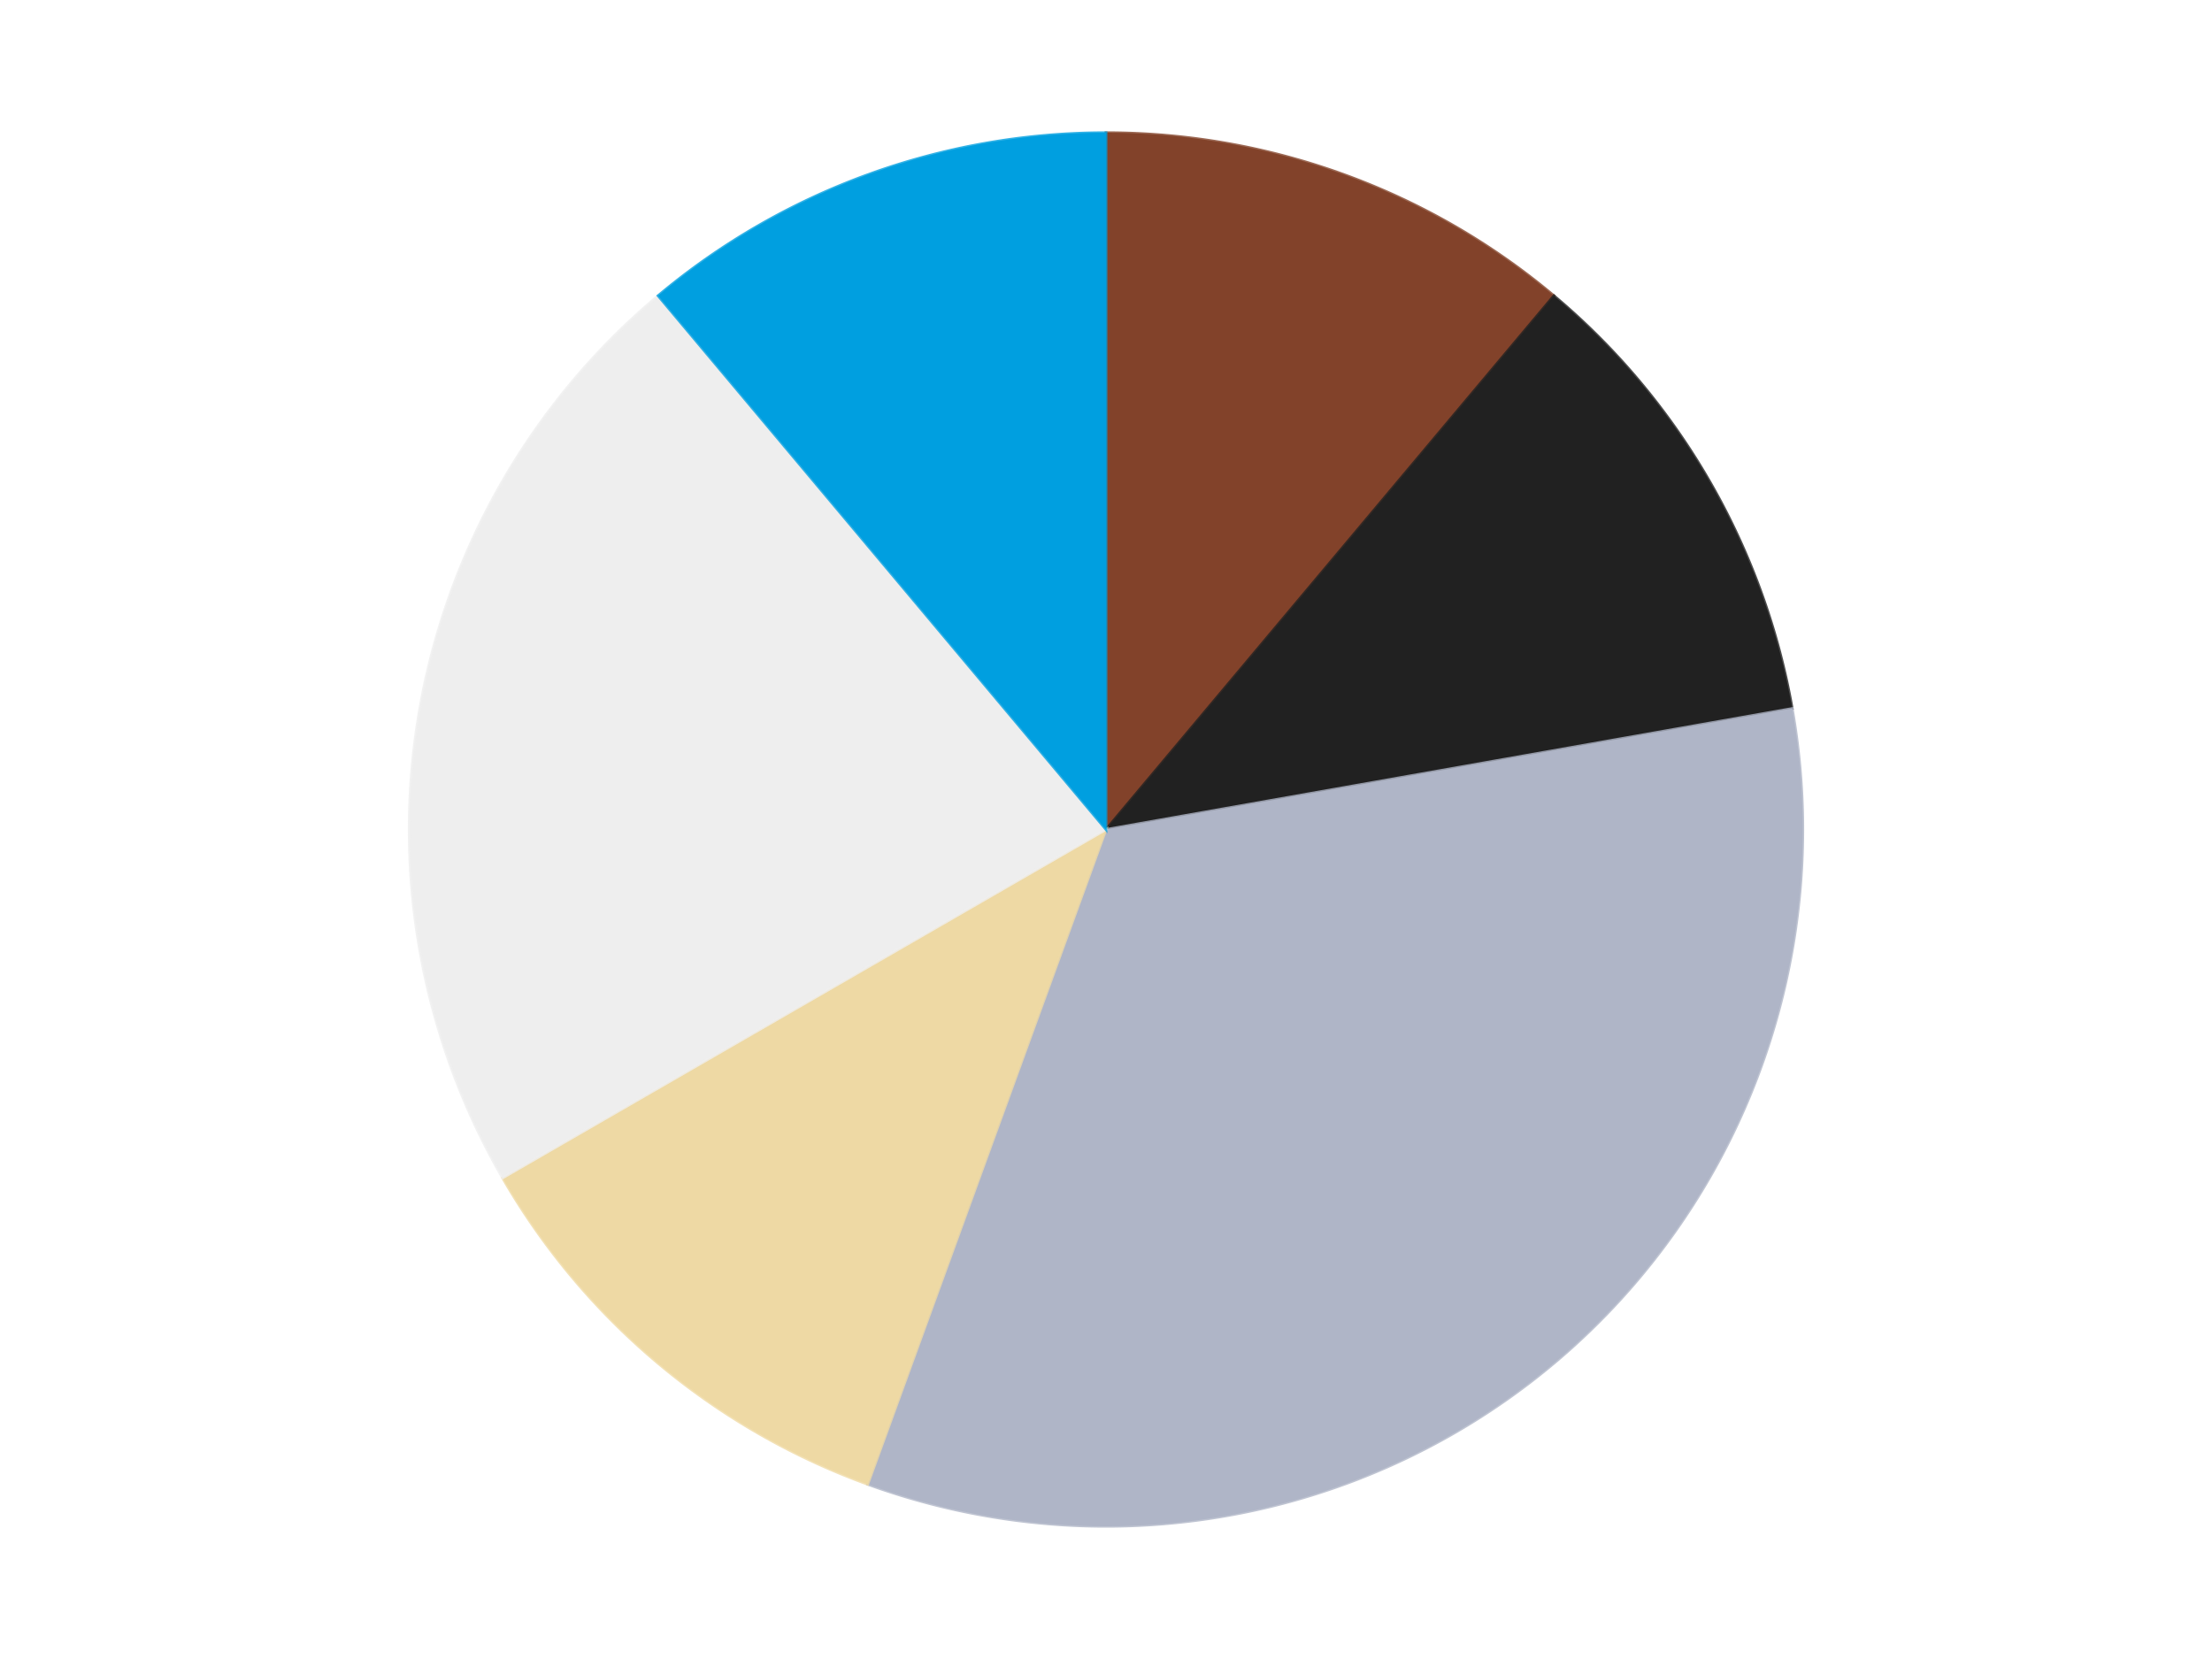
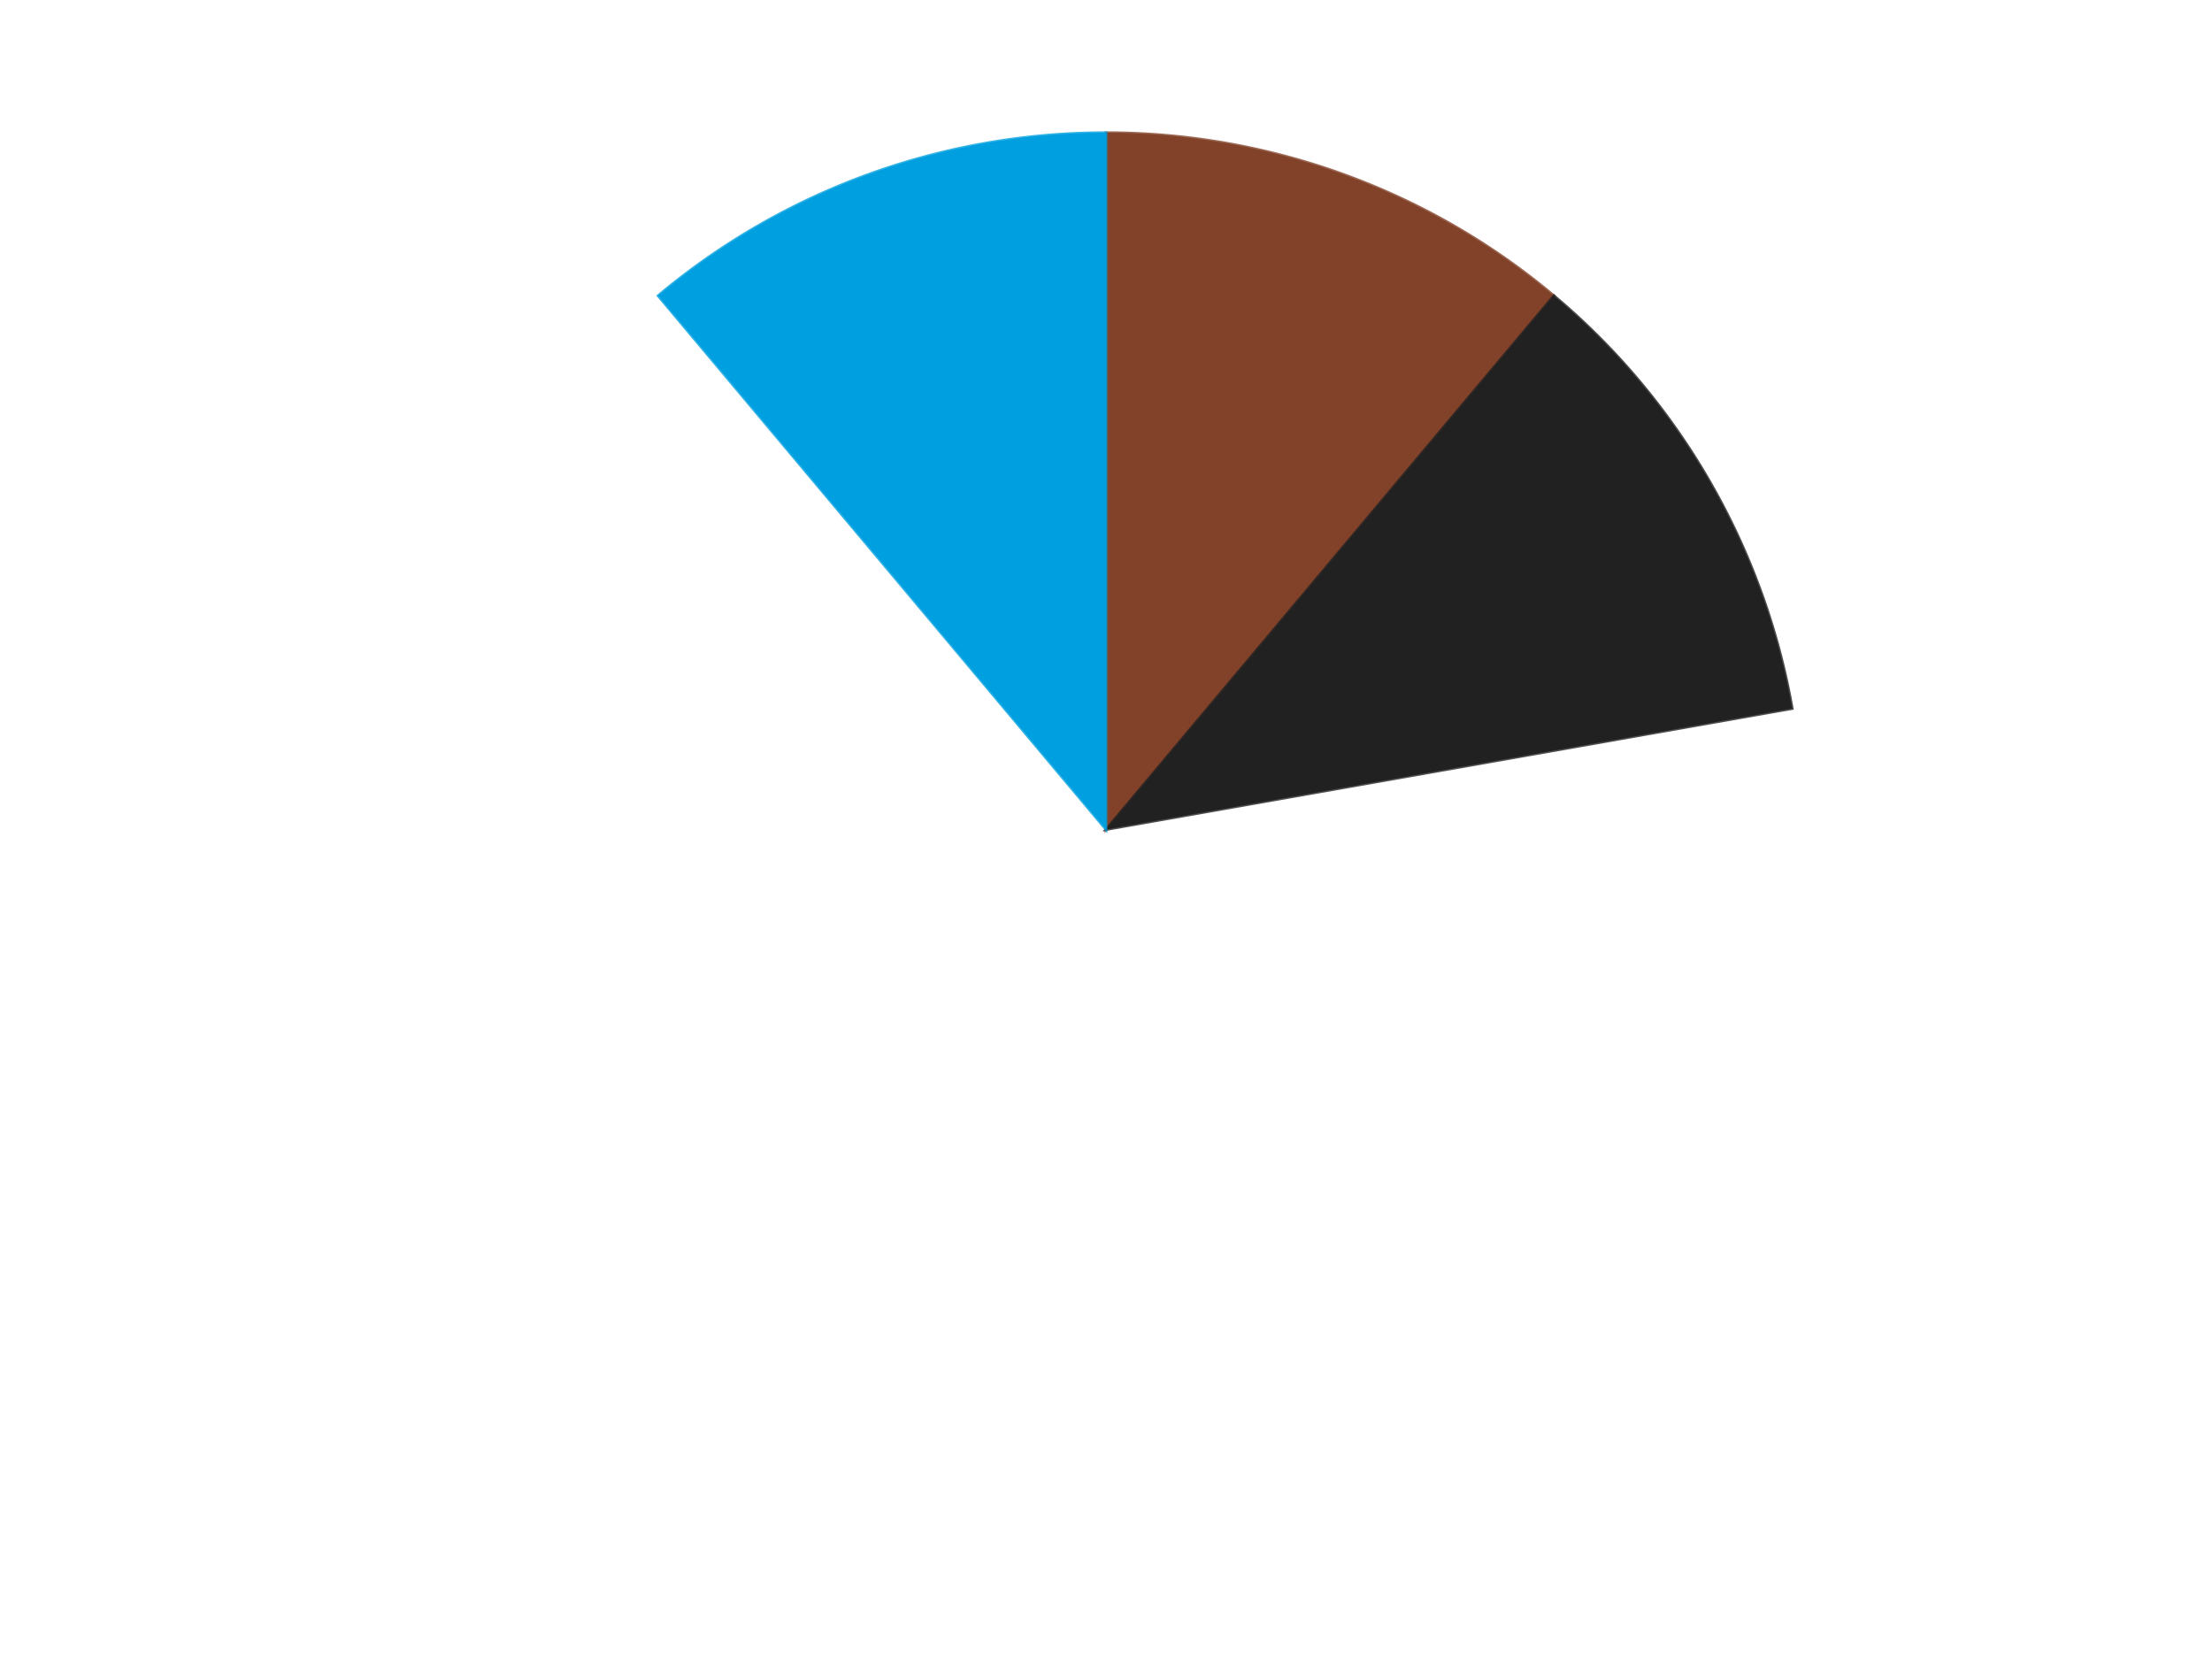
<svg xmlns="http://www.w3.org/2000/svg" xmlns:xlink="http://www.w3.org/1999/xlink" id="chart-7513304a-b9fd-4f27-babb-3d6167dc97b2" class="pygal-chart" viewBox="0 0 800 600">
  <defs>
    <style type="text/css">#chart-7513304a-b9fd-4f27-babb-3d6167dc97b2{-webkit-user-select:none;-webkit-font-smoothing:antialiased;font-family:Consolas,"Liberation Mono",Menlo,Courier,monospace}#chart-7513304a-b9fd-4f27-babb-3d6167dc97b2 .title{font-family:Consolas,"Liberation Mono",Menlo,Courier,monospace;font-size:16px}#chart-7513304a-b9fd-4f27-babb-3d6167dc97b2 .legends .legend text{font-family:Consolas,"Liberation Mono",Menlo,Courier,monospace;font-size:14px}#chart-7513304a-b9fd-4f27-babb-3d6167dc97b2 .axis text{font-family:Consolas,"Liberation Mono",Menlo,Courier,monospace;font-size:10px}#chart-7513304a-b9fd-4f27-babb-3d6167dc97b2 .axis text.major{font-family:Consolas,"Liberation Mono",Menlo,Courier,monospace;font-size:10px}#chart-7513304a-b9fd-4f27-babb-3d6167dc97b2 .text-overlay text.value{font-family:Consolas,"Liberation Mono",Menlo,Courier,monospace;font-size:16px}#chart-7513304a-b9fd-4f27-babb-3d6167dc97b2 .text-overlay text.label{font-family:Consolas,"Liberation Mono",Menlo,Courier,monospace;font-size:10px}#chart-7513304a-b9fd-4f27-babb-3d6167dc97b2 .tooltip{font-family:Consolas,"Liberation Mono",Menlo,Courier,monospace;font-size:14px}#chart-7513304a-b9fd-4f27-babb-3d6167dc97b2 text.no_data{font-family:Consolas,"Liberation Mono",Menlo,Courier,monospace;font-size:64px}
#chart-7513304a-b9fd-4f27-babb-3d6167dc97b2{background-color:transparent}#chart-7513304a-b9fd-4f27-babb-3d6167dc97b2 path,#chart-7513304a-b9fd-4f27-babb-3d6167dc97b2 line,#chart-7513304a-b9fd-4f27-babb-3d6167dc97b2 rect,#chart-7513304a-b9fd-4f27-babb-3d6167dc97b2 circle{-webkit-transition:150ms;-moz-transition:150ms;transition:150ms}#chart-7513304a-b9fd-4f27-babb-3d6167dc97b2 .graph &gt; .background{fill:transparent}#chart-7513304a-b9fd-4f27-babb-3d6167dc97b2 .plot &gt; .background{fill:transparent}#chart-7513304a-b9fd-4f27-babb-3d6167dc97b2 .graph{fill:rgba(0,0,0,.87)}#chart-7513304a-b9fd-4f27-babb-3d6167dc97b2 text.no_data{fill:rgba(0,0,0,1)}#chart-7513304a-b9fd-4f27-babb-3d6167dc97b2 .title{fill:rgba(0,0,0,1)}#chart-7513304a-b9fd-4f27-babb-3d6167dc97b2 .legends .legend text{fill:rgba(0,0,0,.87)}#chart-7513304a-b9fd-4f27-babb-3d6167dc97b2 .legends .legend:hover text{fill:rgba(0,0,0,1)}#chart-7513304a-b9fd-4f27-babb-3d6167dc97b2 .axis .line{stroke:rgba(0,0,0,1)}#chart-7513304a-b9fd-4f27-babb-3d6167dc97b2 .axis .guide.line{stroke:rgba(0,0,0,.54)}#chart-7513304a-b9fd-4f27-babb-3d6167dc97b2 .axis .major.line{stroke:rgba(0,0,0,.87)}#chart-7513304a-b9fd-4f27-babb-3d6167dc97b2 .axis text.major{fill:rgba(0,0,0,1)}#chart-7513304a-b9fd-4f27-babb-3d6167dc97b2 .axis.y .guides:hover .guide.line,#chart-7513304a-b9fd-4f27-babb-3d6167dc97b2 .line-graph .axis.x .guides:hover .guide.line,#chart-7513304a-b9fd-4f27-babb-3d6167dc97b2 .stackedline-graph .axis.x .guides:hover .guide.line,#chart-7513304a-b9fd-4f27-babb-3d6167dc97b2 .xy-graph .axis.x .guides:hover .guide.line{stroke:rgba(0,0,0,1)}#chart-7513304a-b9fd-4f27-babb-3d6167dc97b2 .axis .guides:hover text{fill:rgba(0,0,0,1)}#chart-7513304a-b9fd-4f27-babb-3d6167dc97b2 .reactive{fill-opacity:1.0;stroke-opacity:.8;stroke-width:1}#chart-7513304a-b9fd-4f27-babb-3d6167dc97b2 .ci{stroke:rgba(0,0,0,.87)}#chart-7513304a-b9fd-4f27-babb-3d6167dc97b2 .reactive.active,#chart-7513304a-b9fd-4f27-babb-3d6167dc97b2 .active .reactive{fill-opacity:0.6;stroke-opacity:.9;stroke-width:4}#chart-7513304a-b9fd-4f27-babb-3d6167dc97b2 .ci .reactive.active{stroke-width:1.5}#chart-7513304a-b9fd-4f27-babb-3d6167dc97b2 .series text{fill:rgba(0,0,0,1)}#chart-7513304a-b9fd-4f27-babb-3d6167dc97b2 .tooltip rect{fill:transparent;stroke:rgba(0,0,0,1);-webkit-transition:opacity 150ms;-moz-transition:opacity 150ms;transition:opacity 150ms}#chart-7513304a-b9fd-4f27-babb-3d6167dc97b2 .tooltip .label{fill:rgba(0,0,0,.87)}#chart-7513304a-b9fd-4f27-babb-3d6167dc97b2 .tooltip .label{fill:rgba(0,0,0,.87)}#chart-7513304a-b9fd-4f27-babb-3d6167dc97b2 .tooltip .legend{font-size:.8em;fill:rgba(0,0,0,.54)}#chart-7513304a-b9fd-4f27-babb-3d6167dc97b2 .tooltip .x_label{font-size:.6em;fill:rgba(0,0,0,1)}#chart-7513304a-b9fd-4f27-babb-3d6167dc97b2 .tooltip .xlink{font-size:.5em;text-decoration:underline}#chart-7513304a-b9fd-4f27-babb-3d6167dc97b2 .tooltip .value{font-size:1.5em}#chart-7513304a-b9fd-4f27-babb-3d6167dc97b2 .bound{font-size:.5em}#chart-7513304a-b9fd-4f27-babb-3d6167dc97b2 .max-value{font-size:.75em;fill:rgba(0,0,0,.54)}#chart-7513304a-b9fd-4f27-babb-3d6167dc97b2 .map-element{fill:transparent;stroke:rgba(0,0,0,.54) !important}#chart-7513304a-b9fd-4f27-babb-3d6167dc97b2 .map-element .reactive{fill-opacity:inherit;stroke-opacity:inherit}#chart-7513304a-b9fd-4f27-babb-3d6167dc97b2 .color-0,#chart-7513304a-b9fd-4f27-babb-3d6167dc97b2 .color-0 a:visited{stroke:#F44336;fill:#F44336}#chart-7513304a-b9fd-4f27-babb-3d6167dc97b2 .color-1,#chart-7513304a-b9fd-4f27-babb-3d6167dc97b2 .color-1 a:visited{stroke:#3F51B5;fill:#3F51B5}#chart-7513304a-b9fd-4f27-babb-3d6167dc97b2 .color-2,#chart-7513304a-b9fd-4f27-babb-3d6167dc97b2 .color-2 a:visited{stroke:#009688;fill:#009688}#chart-7513304a-b9fd-4f27-babb-3d6167dc97b2 .color-3,#chart-7513304a-b9fd-4f27-babb-3d6167dc97b2 .color-3 a:visited{stroke:#FFC107;fill:#FFC107}#chart-7513304a-b9fd-4f27-babb-3d6167dc97b2 .color-4,#chart-7513304a-b9fd-4f27-babb-3d6167dc97b2 .color-4 a:visited{stroke:#FF5722;fill:#FF5722}#chart-7513304a-b9fd-4f27-babb-3d6167dc97b2 .color-5,#chart-7513304a-b9fd-4f27-babb-3d6167dc97b2 .color-5 a:visited{stroke:#9C27B0;fill:#9C27B0}#chart-7513304a-b9fd-4f27-babb-3d6167dc97b2 .text-overlay .color-0 text{fill:black}#chart-7513304a-b9fd-4f27-babb-3d6167dc97b2 .text-overlay .color-1 text{fill:black}#chart-7513304a-b9fd-4f27-babb-3d6167dc97b2 .text-overlay .color-2 text{fill:black}#chart-7513304a-b9fd-4f27-babb-3d6167dc97b2 .text-overlay .color-3 text{fill:black}#chart-7513304a-b9fd-4f27-babb-3d6167dc97b2 .text-overlay .color-4 text{fill:black}#chart-7513304a-b9fd-4f27-babb-3d6167dc97b2 .text-overlay .color-5 text{fill:black}
#chart-7513304a-b9fd-4f27-babb-3d6167dc97b2 text.no_data{text-anchor:middle}#chart-7513304a-b9fd-4f27-babb-3d6167dc97b2 .guide.line{fill:none}#chart-7513304a-b9fd-4f27-babb-3d6167dc97b2 .centered{text-anchor:middle}#chart-7513304a-b9fd-4f27-babb-3d6167dc97b2 .title{text-anchor:middle}#chart-7513304a-b9fd-4f27-babb-3d6167dc97b2 .legends .legend text{fill-opacity:1}#chart-7513304a-b9fd-4f27-babb-3d6167dc97b2 .axis.x text{text-anchor:middle}#chart-7513304a-b9fd-4f27-babb-3d6167dc97b2 .axis.x:not(.web) text[transform]{text-anchor:start}#chart-7513304a-b9fd-4f27-babb-3d6167dc97b2 .axis.x:not(.web) text[transform].backwards{text-anchor:end}#chart-7513304a-b9fd-4f27-babb-3d6167dc97b2 .axis.y text{text-anchor:end}#chart-7513304a-b9fd-4f27-babb-3d6167dc97b2 .axis.y text[transform].backwards{text-anchor:start}#chart-7513304a-b9fd-4f27-babb-3d6167dc97b2 .axis.y2 text{text-anchor:start}#chart-7513304a-b9fd-4f27-babb-3d6167dc97b2 .axis.y2 text[transform].backwards{text-anchor:end}#chart-7513304a-b9fd-4f27-babb-3d6167dc97b2 .axis .guide.line{stroke-dasharray:4,4;stroke:black}#chart-7513304a-b9fd-4f27-babb-3d6167dc97b2 .axis .major.guide.line{stroke-dasharray:6,6;stroke:black}#chart-7513304a-b9fd-4f27-babb-3d6167dc97b2 .horizontal .axis.y .guide.line,#chart-7513304a-b9fd-4f27-babb-3d6167dc97b2 .horizontal .axis.y2 .guide.line,#chart-7513304a-b9fd-4f27-babb-3d6167dc97b2 .vertical .axis.x .guide.line{opacity:0}#chart-7513304a-b9fd-4f27-babb-3d6167dc97b2 .horizontal .axis.always_show .guide.line,#chart-7513304a-b9fd-4f27-babb-3d6167dc97b2 .vertical .axis.always_show .guide.line{opacity:1 !important}#chart-7513304a-b9fd-4f27-babb-3d6167dc97b2 .axis.y .guides:hover .guide.line,#chart-7513304a-b9fd-4f27-babb-3d6167dc97b2 .axis.y2 .guides:hover .guide.line,#chart-7513304a-b9fd-4f27-babb-3d6167dc97b2 .axis.x .guides:hover .guide.line{opacity:1}#chart-7513304a-b9fd-4f27-babb-3d6167dc97b2 .axis .guides:hover text{opacity:1}#chart-7513304a-b9fd-4f27-babb-3d6167dc97b2 .nofill{fill:none}#chart-7513304a-b9fd-4f27-babb-3d6167dc97b2 .subtle-fill{fill-opacity:.2}#chart-7513304a-b9fd-4f27-babb-3d6167dc97b2 .dot{stroke-width:1px;fill-opacity:1;stroke-opacity:1}#chart-7513304a-b9fd-4f27-babb-3d6167dc97b2 .dot.active{stroke-width:5px}#chart-7513304a-b9fd-4f27-babb-3d6167dc97b2 .dot.negative{fill:transparent}#chart-7513304a-b9fd-4f27-babb-3d6167dc97b2 text,#chart-7513304a-b9fd-4f27-babb-3d6167dc97b2 tspan{stroke:none !important}#chart-7513304a-b9fd-4f27-babb-3d6167dc97b2 .series text.active{opacity:1}#chart-7513304a-b9fd-4f27-babb-3d6167dc97b2 .tooltip rect{fill-opacity:.95;stroke-width:.5}#chart-7513304a-b9fd-4f27-babb-3d6167dc97b2 .tooltip text{fill-opacity:1}#chart-7513304a-b9fd-4f27-babb-3d6167dc97b2 .showable{visibility:hidden}#chart-7513304a-b9fd-4f27-babb-3d6167dc97b2 .showable.shown{visibility:visible}#chart-7513304a-b9fd-4f27-babb-3d6167dc97b2 .gauge-background{fill:rgba(229,229,229,1);stroke:none}#chart-7513304a-b9fd-4f27-babb-3d6167dc97b2 .bg-lines{stroke:transparent;stroke-width:2px}</style>
    <script type="text/javascript">window.pygal = window.pygal || {};window.pygal.config = window.pygal.config || {};window.pygal.config['7513304a-b9fd-4f27-babb-3d6167dc97b2'] = {"allow_interruptions": false, "box_mode": "extremes", "classes": ["pygal-chart"], "css": ["file://style.css", "file://graph.css"], "defs": [], "disable_xml_declaration": false, "dots_size": 2.5, "dynamic_print_values": false, "explicit_size": false, "fill": false, "force_uri_protocol": "https", "formatter": null, "half_pie": false, "height": 600, "include_x_axis": false, "inner_radius": 0, "interpolate": null, "interpolation_parameters": {}, "interpolation_precision": 250, "inverse_y_axis": false, "js": ["//kozea.github.io/pygal.js/2.0.x/pygal-tooltips.min.js"], "legend_at_bottom": false, "legend_at_bottom_columns": null, "legend_box_size": 12, "logarithmic": false, "margin": 20, "margin_bottom": null, "margin_left": null, "margin_right": null, "margin_top": null, "max_scale": 16, "min_scale": 4, "missing_value_fill_truncation": "x", "no_data_text": "No data", "no_prefix": false, "order_min": null, "pretty_print": false, "print_labels": false, "print_values": false, "print_values_position": "center", "print_zeroes": true, "range": null, "rounded_bars": null, "secondary_range": null, "show_dots": true, "show_legend": false, "show_minor_x_labels": true, "show_minor_y_labels": true, "show_only_major_dots": false, "show_x_guides": false, "show_x_labels": true, "show_y_guides": true, "show_y_labels": true, "spacing": 10, "stack_from_top": false, "strict": false, "stroke": true, "stroke_style": null, "style": {"background": "transparent", "ci_colors": [], "colors": ["#F44336", "#3F51B5", "#009688", "#FFC107", "#FF5722", "#9C27B0", "#03A9F4", "#8BC34A", "#FF9800", "#E91E63", "#2196F3", "#4CAF50", "#FFEB3B", "#673AB7", "#00BCD4", "#CDDC39", "#9E9E9E", "#607D8B"], "dot_opacity": "1", "font_family": "Consolas, \"Liberation Mono\", Menlo, Courier, monospace", "foreground": "rgba(0, 0, 0, .87)", "foreground_strong": "rgba(0, 0, 0, 1)", "foreground_subtle": "rgba(0, 0, 0, .54)", "guide_stroke_color": "black", "guide_stroke_dasharray": "4,4", "label_font_family": "Consolas, \"Liberation Mono\", Menlo, Courier, monospace", "label_font_size": 10, "legend_font_family": "Consolas, \"Liberation Mono\", Menlo, Courier, monospace", "legend_font_size": 14, "major_guide_stroke_color": "black", "major_guide_stroke_dasharray": "6,6", "major_label_font_family": "Consolas, \"Liberation Mono\", Menlo, Courier, monospace", "major_label_font_size": 10, "no_data_font_family": "Consolas, \"Liberation Mono\", Menlo, Courier, monospace", "no_data_font_size": 64, "opacity": "1.0", "opacity_hover": "0.6", "plot_background": "transparent", "stroke_opacity": ".8", "stroke_opacity_hover": ".9", "stroke_width": "1", "stroke_width_hover": "4", "title_font_family": "Consolas, \"Liberation Mono\", Menlo, Courier, monospace", "title_font_size": 16, "tooltip_font_family": "Consolas, \"Liberation Mono\", Menlo, Courier, monospace", "tooltip_font_size": 14, "transition": "150ms", "value_background": "rgba(229, 229, 229, 1)", "value_colors": [], "value_font_family": "Consolas, \"Liberation Mono\", Menlo, Courier, monospace", "value_font_size": 16, "value_label_font_family": "Consolas, \"Liberation Mono\", Menlo, Courier, monospace", "value_label_font_size": 10}, "title": null, "tooltip_border_radius": 0, "tooltip_fancy_mode": true, "truncate_label": null, "truncate_legend": null, "width": 800, "x_label_rotation": 0, "x_labels": null, "x_labels_major": null, "x_labels_major_count": null, "x_labels_major_every": null, "x_title": null, "xrange": null, "y_label_rotation": 0, "y_labels": null, "y_labels_major": null, "y_labels_major_count": null, "y_labels_major_every": null, "y_title": null, "zero": 0, "legends": ["Reddish Brown", "Black", "Light Bluish Gray", "Tan", "Trans-Clear", "Dark Azure"]}</script>
    <script type="text/javascript" xlink:href="https://kozea.github.io/pygal.js/2.0.x/pygal-tooltips.min.js" />
  </defs>
  <title>Pygal</title>
  <g class="graph pie-graph vertical">
    <rect x="0" y="0" width="800" height="600" class="background" />
    <g transform="translate(20, 20)" class="plot">
      <rect x="0" y="0" width="760" height="560" class="background" />
      <g class="series serie-0 color-0">
        <g class="slices">
          <g class="slice" style="fill: #82422A; stroke: #82422A">
            <path d="M380 28 A252 252 0 0 1 541.982 86.957 L380 280 A0 0 0 0 0 380 280 z" class="slice reactive tooltip-trigger" />
            <desc class="value">1</desc>
            <desc class="x centered">423.0945380590343</desc>
            <desc class="y centered">161.59872978097553</desc>
          </g>
        </g>
      </g>
      <g class="series serie-1 color-1">
        <g class="slices">
          <g class="slice" style="fill: #212121; stroke: #212121">
            <path d="M541.982 86.957 A252 252 0 0 1 628.172 236.241 L380 280 A0 0 0 0 0 380 280 z" class="slice reactive tooltip-trigger" />
            <desc class="value">1</desc>
            <desc class="x centered">489.1192008768393</desc>
            <desc class="y centered">217.0</desc>
          </g>
        </g>
      </g>
      <g class="series serie-2 color-2">
        <g class="slices">
          <g class="slice" style="fill: #AFB5C7; stroke: #AFB5C7">
-             <path d="M628.172 236.241 A252 252 0 0 1 293.811 516.803 L380 280 A0 0 0 0 0 380 280 z" class="slice reactive tooltip-trigger" />
            <desc class="value">3</desc>
            <desc class="x centered">460.991238820504</desc>
            <desc class="y centered">376.5215998329912</desc>
          </g>
        </g>
      </g>
      <g class="series serie-3 color-3">
        <g class="slices">
          <g class="slice" style="fill: #EED9A4; stroke: #EED9A4">
-             <path d="M293.811 516.803 A252 252 0 0 1 161.762 406 L380 280 A0 0 0 0 0 380 280 z" class="slice reactive tooltip-trigger" />
            <desc class="value">1</desc>
            <desc class="x centered">299.0087611794961</desc>
            <desc class="y centered">376.5215998329913</desc>
          </g>
        </g>
      </g>
      <g class="series serie-4 color-4">
        <g class="slices">
          <g class="slice" style="fill: #EEEEEE; stroke: #EEEEEE">
-             <path d="M161.762 406 A252 252 0 0 1 218.018 86.957 L380 280 A0 0 0 0 0 380 280 z" class="slice reactive tooltip-trigger" />
            <desc class="value">2</desc>
            <desc class="x centered">255.91422312046177</desc>
            <desc class="y centered">258.1203296139668</desc>
          </g>
        </g>
      </g>
      <g class="series serie-5 color-5">
        <g class="slices">
          <g class="slice" style="fill: #009FE0; stroke: #009FE0">
            <path d="M218.018 86.957 A252 252 0 0 1 380 28 L380 280 A0 0 0 0 0 380 280 z" class="slice reactive tooltip-trigger" />
            <desc class="value">1</desc>
            <desc class="x centered">336.90546194096567</desc>
            <desc class="y centered">161.5987297809756</desc>
          </g>
        </g>
      </g>
    </g>
    <g class="titles" />
    <g transform="translate(20, 20)" class="plot overlay">
      <g class="series serie-0 color-0" />
      <g class="series serie-1 color-1" />
      <g class="series serie-2 color-2" />
      <g class="series serie-3 color-3" />
      <g class="series serie-4 color-4" />
      <g class="series serie-5 color-5" />
    </g>
    <g transform="translate(20, 20)" class="plot text-overlay">
      <g class="series serie-0 color-0" />
      <g class="series serie-1 color-1" />
      <g class="series serie-2 color-2" />
      <g class="series serie-3 color-3" />
      <g class="series serie-4 color-4" />
      <g class="series serie-5 color-5" />
    </g>
    <g transform="translate(20, 20)" class="plot tooltip-overlay">
      <g transform="translate(0 0)" style="opacity: 0" class="tooltip">
-         <rect rx="0" ry="0" width="0" height="0" class="tooltip-box" />
        <g class="text" />
      </g>
    </g>
  </g>
</svg>